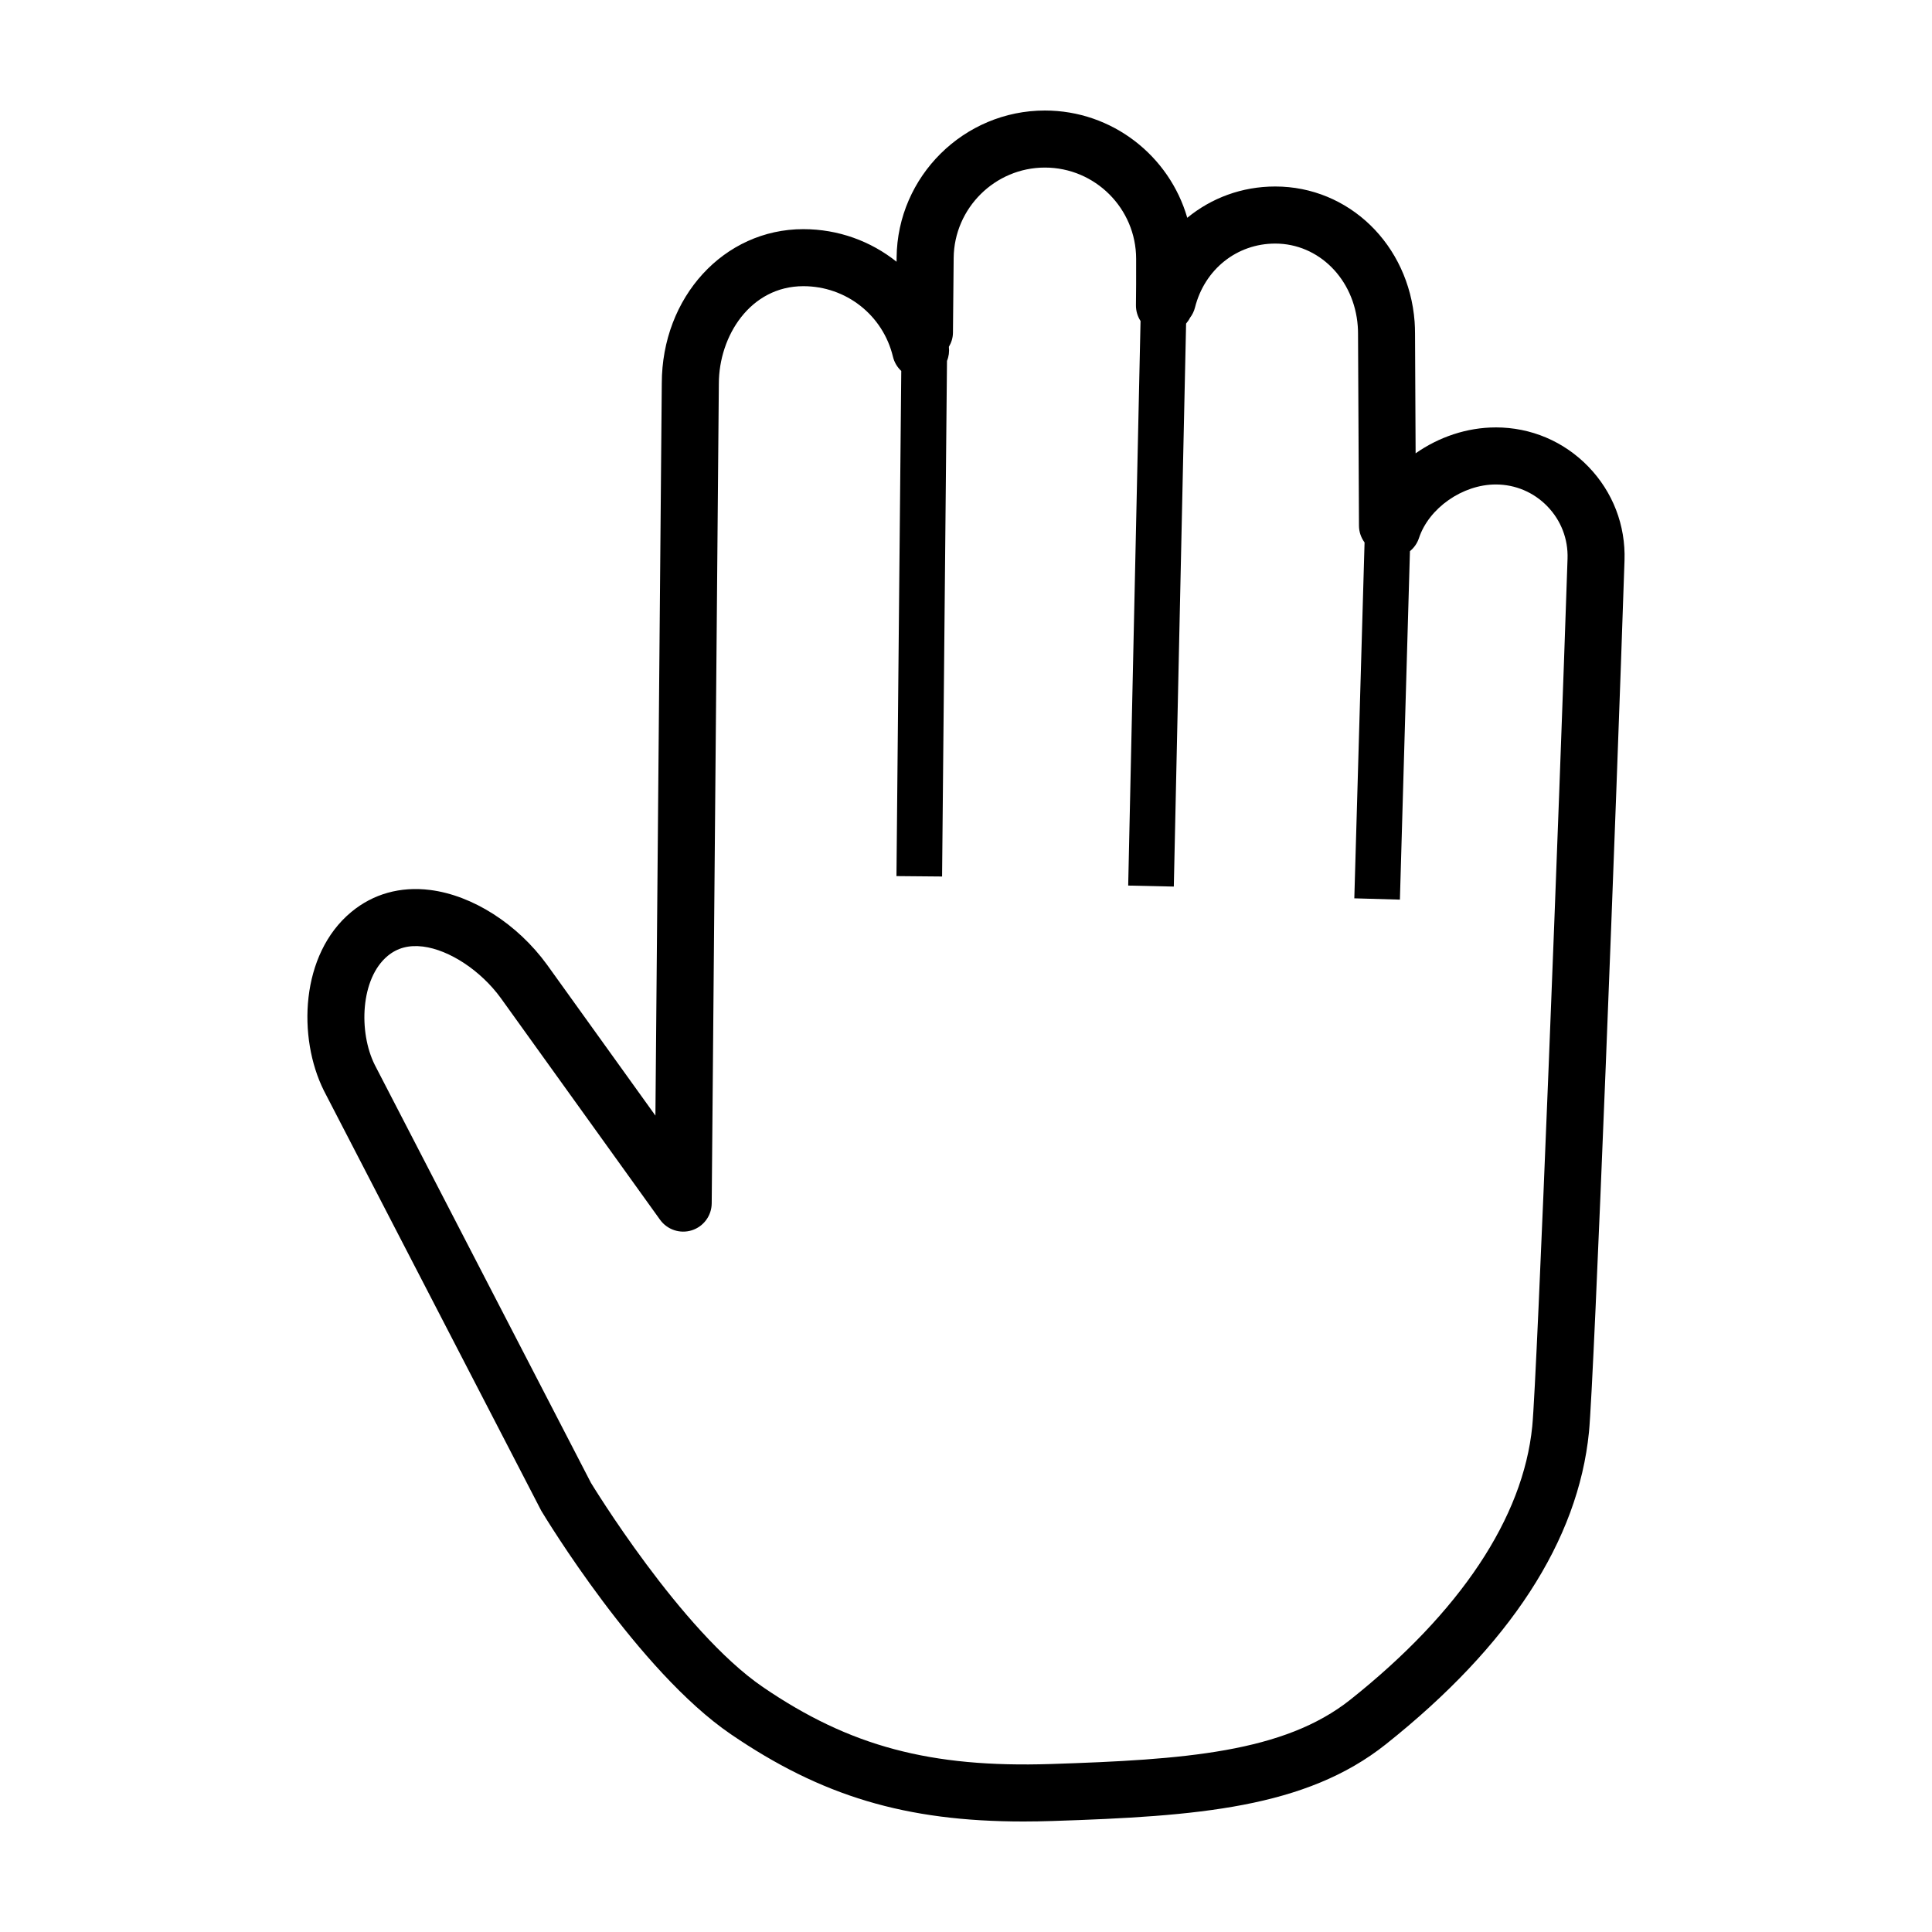
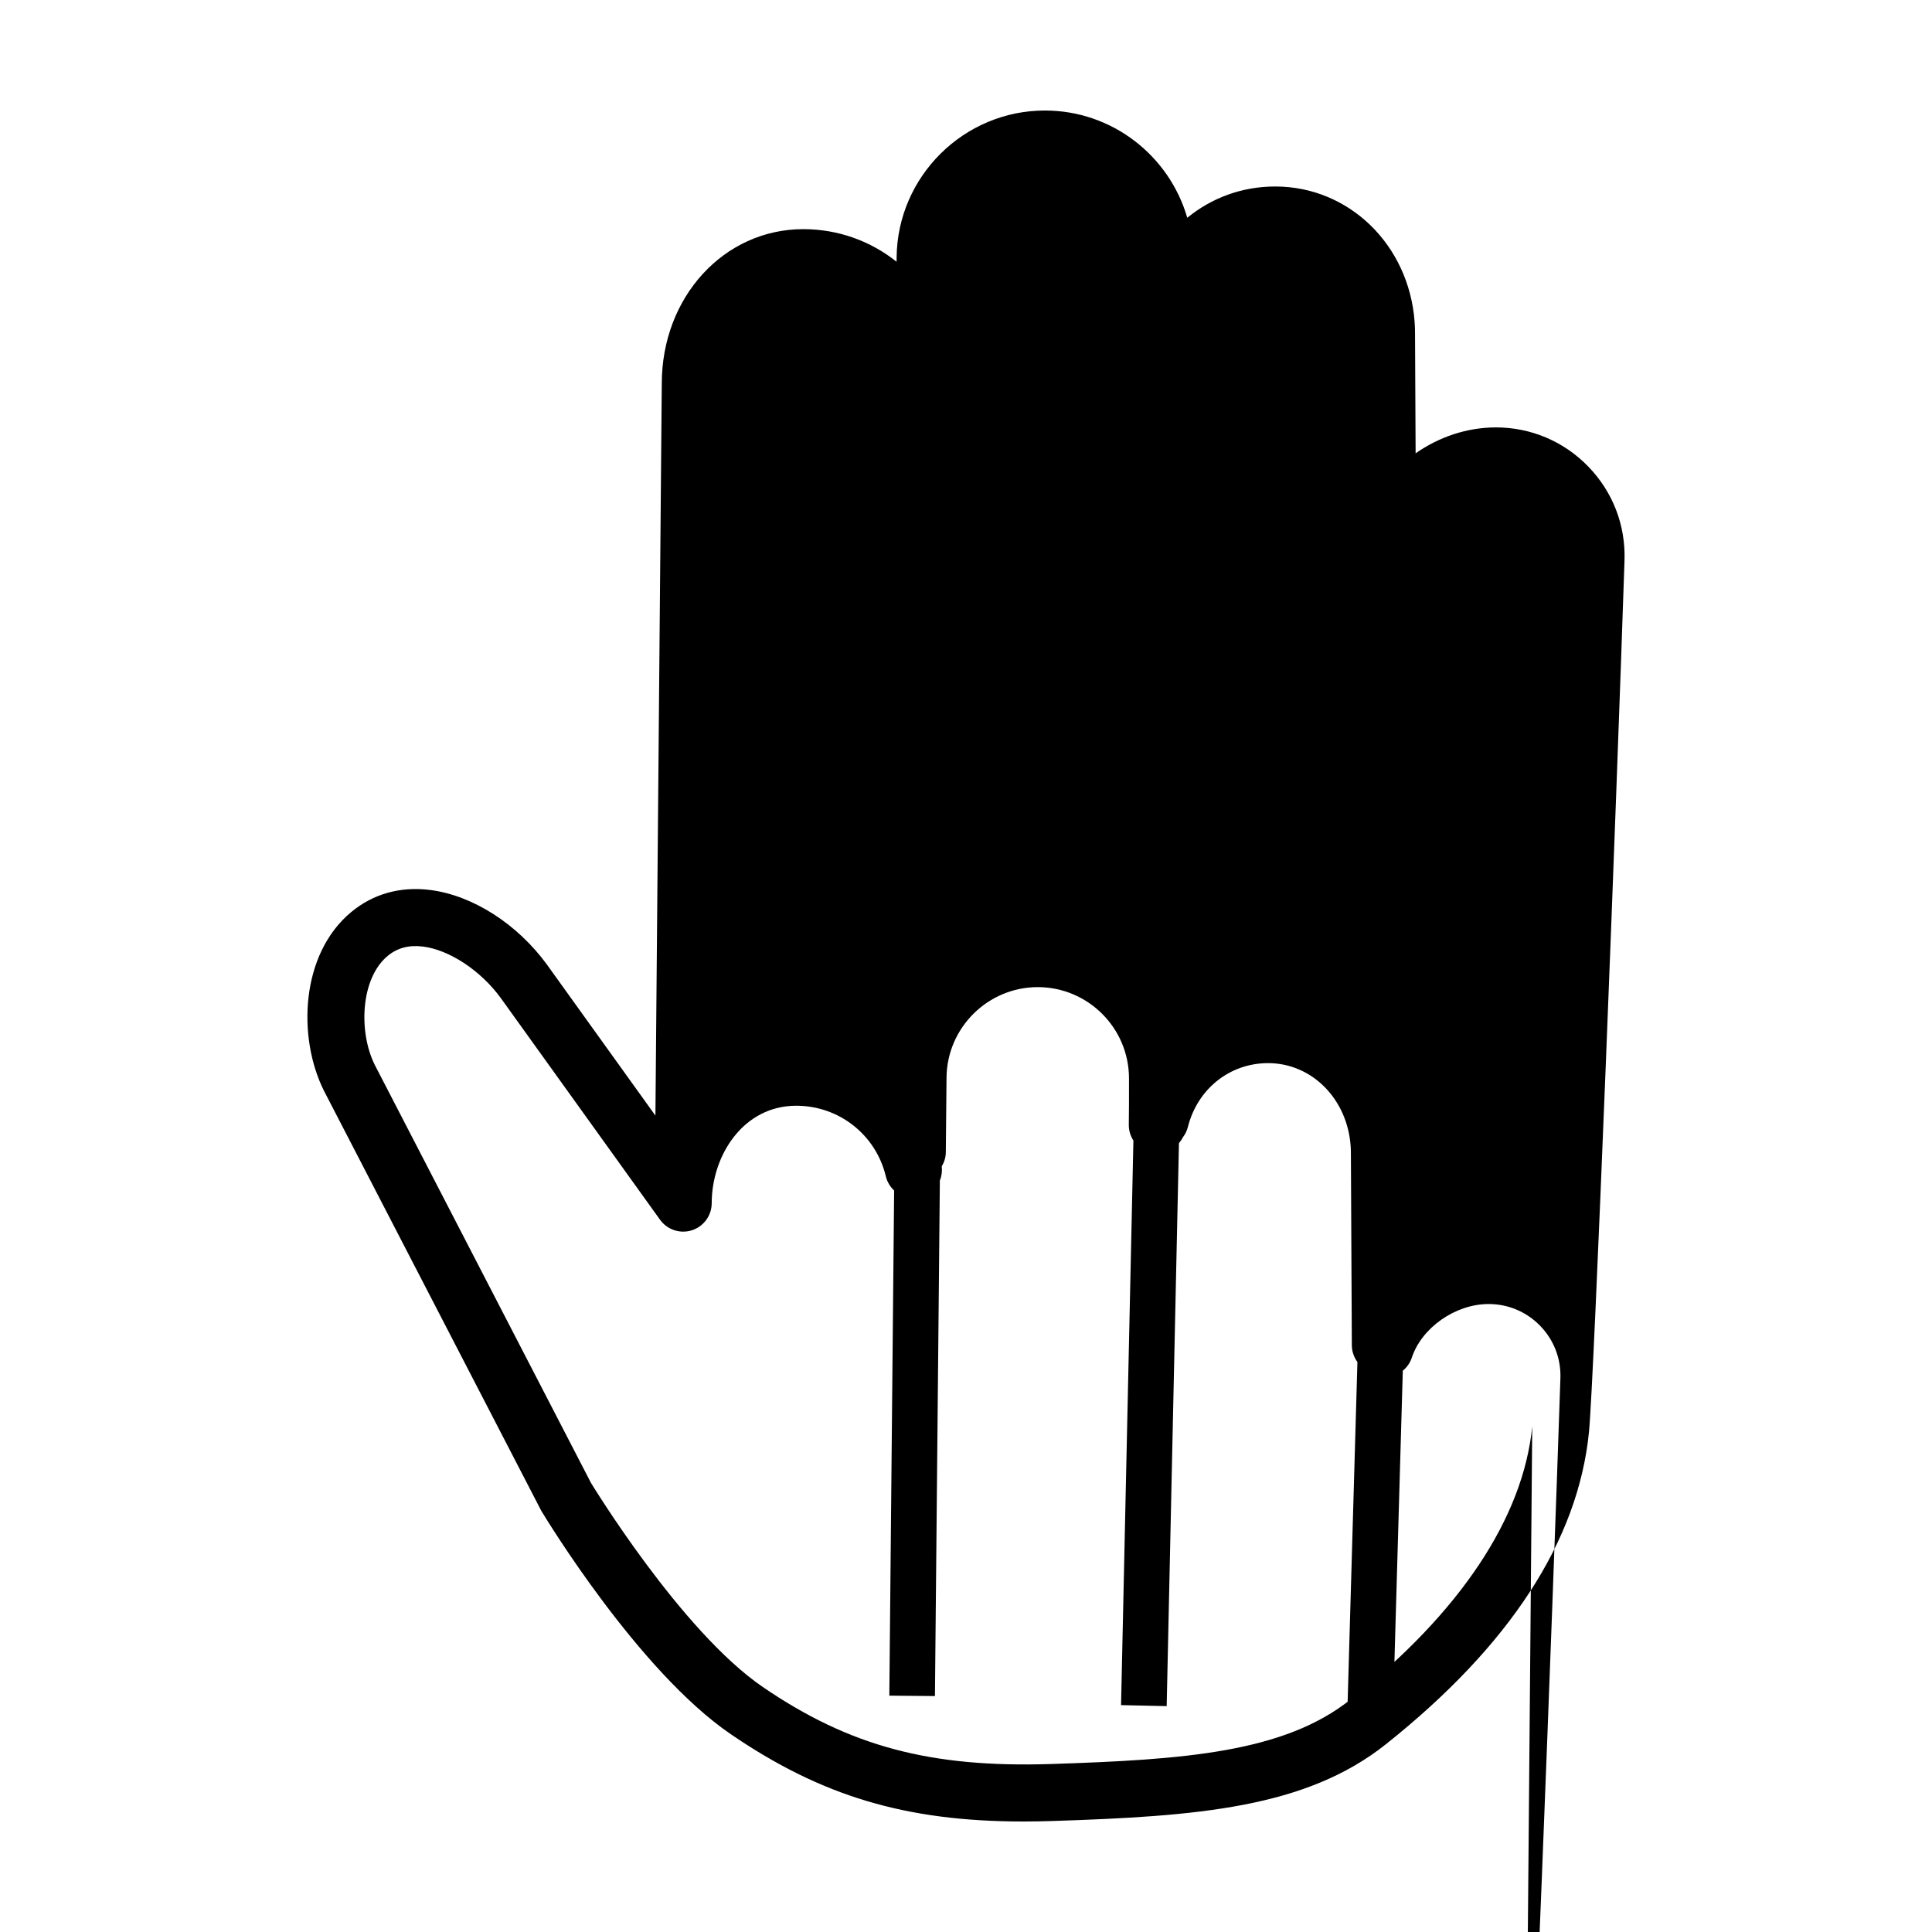
<svg xmlns="http://www.w3.org/2000/svg" fill="#000000" width="800px" height="800px" version="1.1" viewBox="144 144 512 512">
-   <path d="m540.38 257.27c-7.648 0-15.09 2.559-21.227 6.867l-0.156-31.734c0-1.055-0.035-2.098-0.109-3.133v-0.012c-1.535-20.434-17.418-35.836-36.938-35.836-8.848 0-16.934 3.059-23.312 8.297-4.734-16.391-19.852-28.43-37.734-28.43-21.461 0-39.086 17.457-39.293 38.926l-0.012 1.148c-6.816-5.445-15.438-8.637-24.711-8.637-21.035 0-37.508 18-37.508 40.918l-1.688 194-28.727-39.992c-7.863-10.809-19.746-18.395-31.008-19.805-7.879-0.984-15.07 1.039-20.863 5.84-13.508 11.199-14.297 33.273-7.238 47.387l57.59 111.3c1.039 1.727 25.699 42.457 50.203 59.191 24.016 16.402 46.293 23.148 77.602 23.148 2.519 0 5.106-0.047 7.742-0.133 38.289-1.246 67.035-3.43 88.293-20.348 32.848-26.133 50.945-53.965 53.809-82.727 1.375-13.855 7.305-167.2 9.418-230.98 0.312-9.332-3.094-18.156-9.582-24.863-6.492-6.703-15.211-10.398-24.551-10.398zm9.68 264.75c-2.41 24.191-19.062 49.227-48.18 72.391-17.629 14.027-44.02 15.922-79.379 17.07-31.91 1.023-53.324-4.68-76.332-20.398-21.758-14.863-45.52-54.074-45.539-54.074l-57.305-110.79c-4.348-8.699-3.812-22.91 3.422-28.902 2.57-2.125 5.617-2.926 9.332-2.473 7.039 0.883 15.352 6.387 20.645 13.664l42.195 58.738c1.91 2.656 5.316 3.777 8.418 2.797 3.117-0.988 5.246-3.871 5.273-7.141l1.891-217.19c0-12.715 8.379-25.871 22.395-25.871 11.34 0 21.105 7.688 23.746 18.695 0.359 1.5 1.148 2.785 2.203 3.769l-1.273 133.87 12.09 0.109 1.301-136.64c0.48-1.152 0.648-2.43 0.5-3.734 0.66-1.109 1.074-2.387 1.082-3.773l0.188-19.781c0.125-13.203 10.965-23.949 24.172-23.949 13.316 0 24.164 10.836 24.184 24.168 0.012 4.832-0.004 9.219-0.051 12.27-0.02 1.551 0.43 3.004 1.219 4.219-0.434 19.715-3.273 149.62-3.273 149.62l12.09 0.266s2.793-128.07 3.254-149.2c0.402-0.473 0.762-0.984 1.043-1.547 0.598-0.785 1.059-1.703 1.316-2.719 2.562-10.125 11.109-16.934 21.266-16.934 11.531 0 20.934 9.402 21.867 21.867v0.004c0.051 0.66 0.074 1.324 0.074 2.031l0.25 50.883c0.012 1.664 0.57 3.184 1.48 4.422-0.469 15.773-2.715 94.309-2.715 94.309l12.082 0.344s2.09-72.93 2.66-92.348c1.062-0.875 1.914-2.039 2.383-3.449 2.629-7.977 11.574-14.223 20.355-14.223 5.203 0 10.066 2.062 13.688 5.801 3.613 3.734 5.512 8.656 5.34 13.855-2.125 64.016-8.055 216.88-9.355 229.98z" />
+   <path d="m540.38 257.27c-7.648 0-15.09 2.559-21.227 6.867l-0.156-31.734c0-1.055-0.035-2.098-0.109-3.133v-0.012c-1.535-20.434-17.418-35.836-36.938-35.836-8.848 0-16.934 3.059-23.312 8.297-4.734-16.391-19.852-28.43-37.734-28.43-21.461 0-39.086 17.457-39.293 38.926l-0.012 1.148c-6.816-5.445-15.438-8.637-24.711-8.637-21.035 0-37.508 18-37.508 40.918l-1.688 194-28.727-39.992c-7.863-10.809-19.746-18.395-31.008-19.805-7.879-0.984-15.07 1.039-20.863 5.84-13.508 11.199-14.297 33.273-7.238 47.387l57.59 111.3c1.039 1.727 25.699 42.457 50.203 59.191 24.016 16.402 46.293 23.148 77.602 23.148 2.519 0 5.106-0.047 7.742-0.133 38.289-1.246 67.035-3.43 88.293-20.348 32.848-26.133 50.945-53.965 53.809-82.727 1.375-13.855 7.305-167.2 9.418-230.98 0.312-9.332-3.094-18.156-9.582-24.863-6.492-6.703-15.211-10.398-24.551-10.398zm9.68 264.75c-2.41 24.191-19.062 49.227-48.18 72.391-17.629 14.027-44.02 15.922-79.379 17.07-31.91 1.023-53.324-4.68-76.332-20.398-21.758-14.863-45.52-54.074-45.539-54.074l-57.305-110.79c-4.348-8.699-3.812-22.91 3.422-28.902 2.57-2.125 5.617-2.926 9.332-2.473 7.039 0.883 15.352 6.387 20.645 13.664l42.195 58.738c1.91 2.656 5.316 3.777 8.418 2.797 3.117-0.988 5.246-3.871 5.273-7.141c0-12.715 8.379-25.871 22.395-25.871 11.34 0 21.105 7.688 23.746 18.695 0.359 1.5 1.148 2.785 2.203 3.769l-1.273 133.87 12.09 0.109 1.301-136.64c0.48-1.152 0.648-2.43 0.5-3.734 0.66-1.109 1.074-2.387 1.082-3.773l0.188-19.781c0.125-13.203 10.965-23.949 24.172-23.949 13.316 0 24.164 10.836 24.184 24.168 0.012 4.832-0.004 9.219-0.051 12.27-0.02 1.551 0.43 3.004 1.219 4.219-0.434 19.715-3.273 149.62-3.273 149.62l12.09 0.266s2.793-128.07 3.254-149.2c0.402-0.473 0.762-0.984 1.043-1.547 0.598-0.785 1.059-1.703 1.316-2.719 2.562-10.125 11.109-16.934 21.266-16.934 11.531 0 20.934 9.402 21.867 21.867v0.004c0.051 0.66 0.074 1.324 0.074 2.031l0.25 50.883c0.012 1.664 0.57 3.184 1.48 4.422-0.469 15.773-2.715 94.309-2.715 94.309l12.082 0.344s2.09-72.93 2.66-92.348c1.062-0.875 1.914-2.039 2.383-3.449 2.629-7.977 11.574-14.223 20.355-14.223 5.203 0 10.066 2.062 13.688 5.801 3.613 3.734 5.512 8.656 5.34 13.855-2.125 64.016-8.055 216.88-9.355 229.98z" />
</svg>